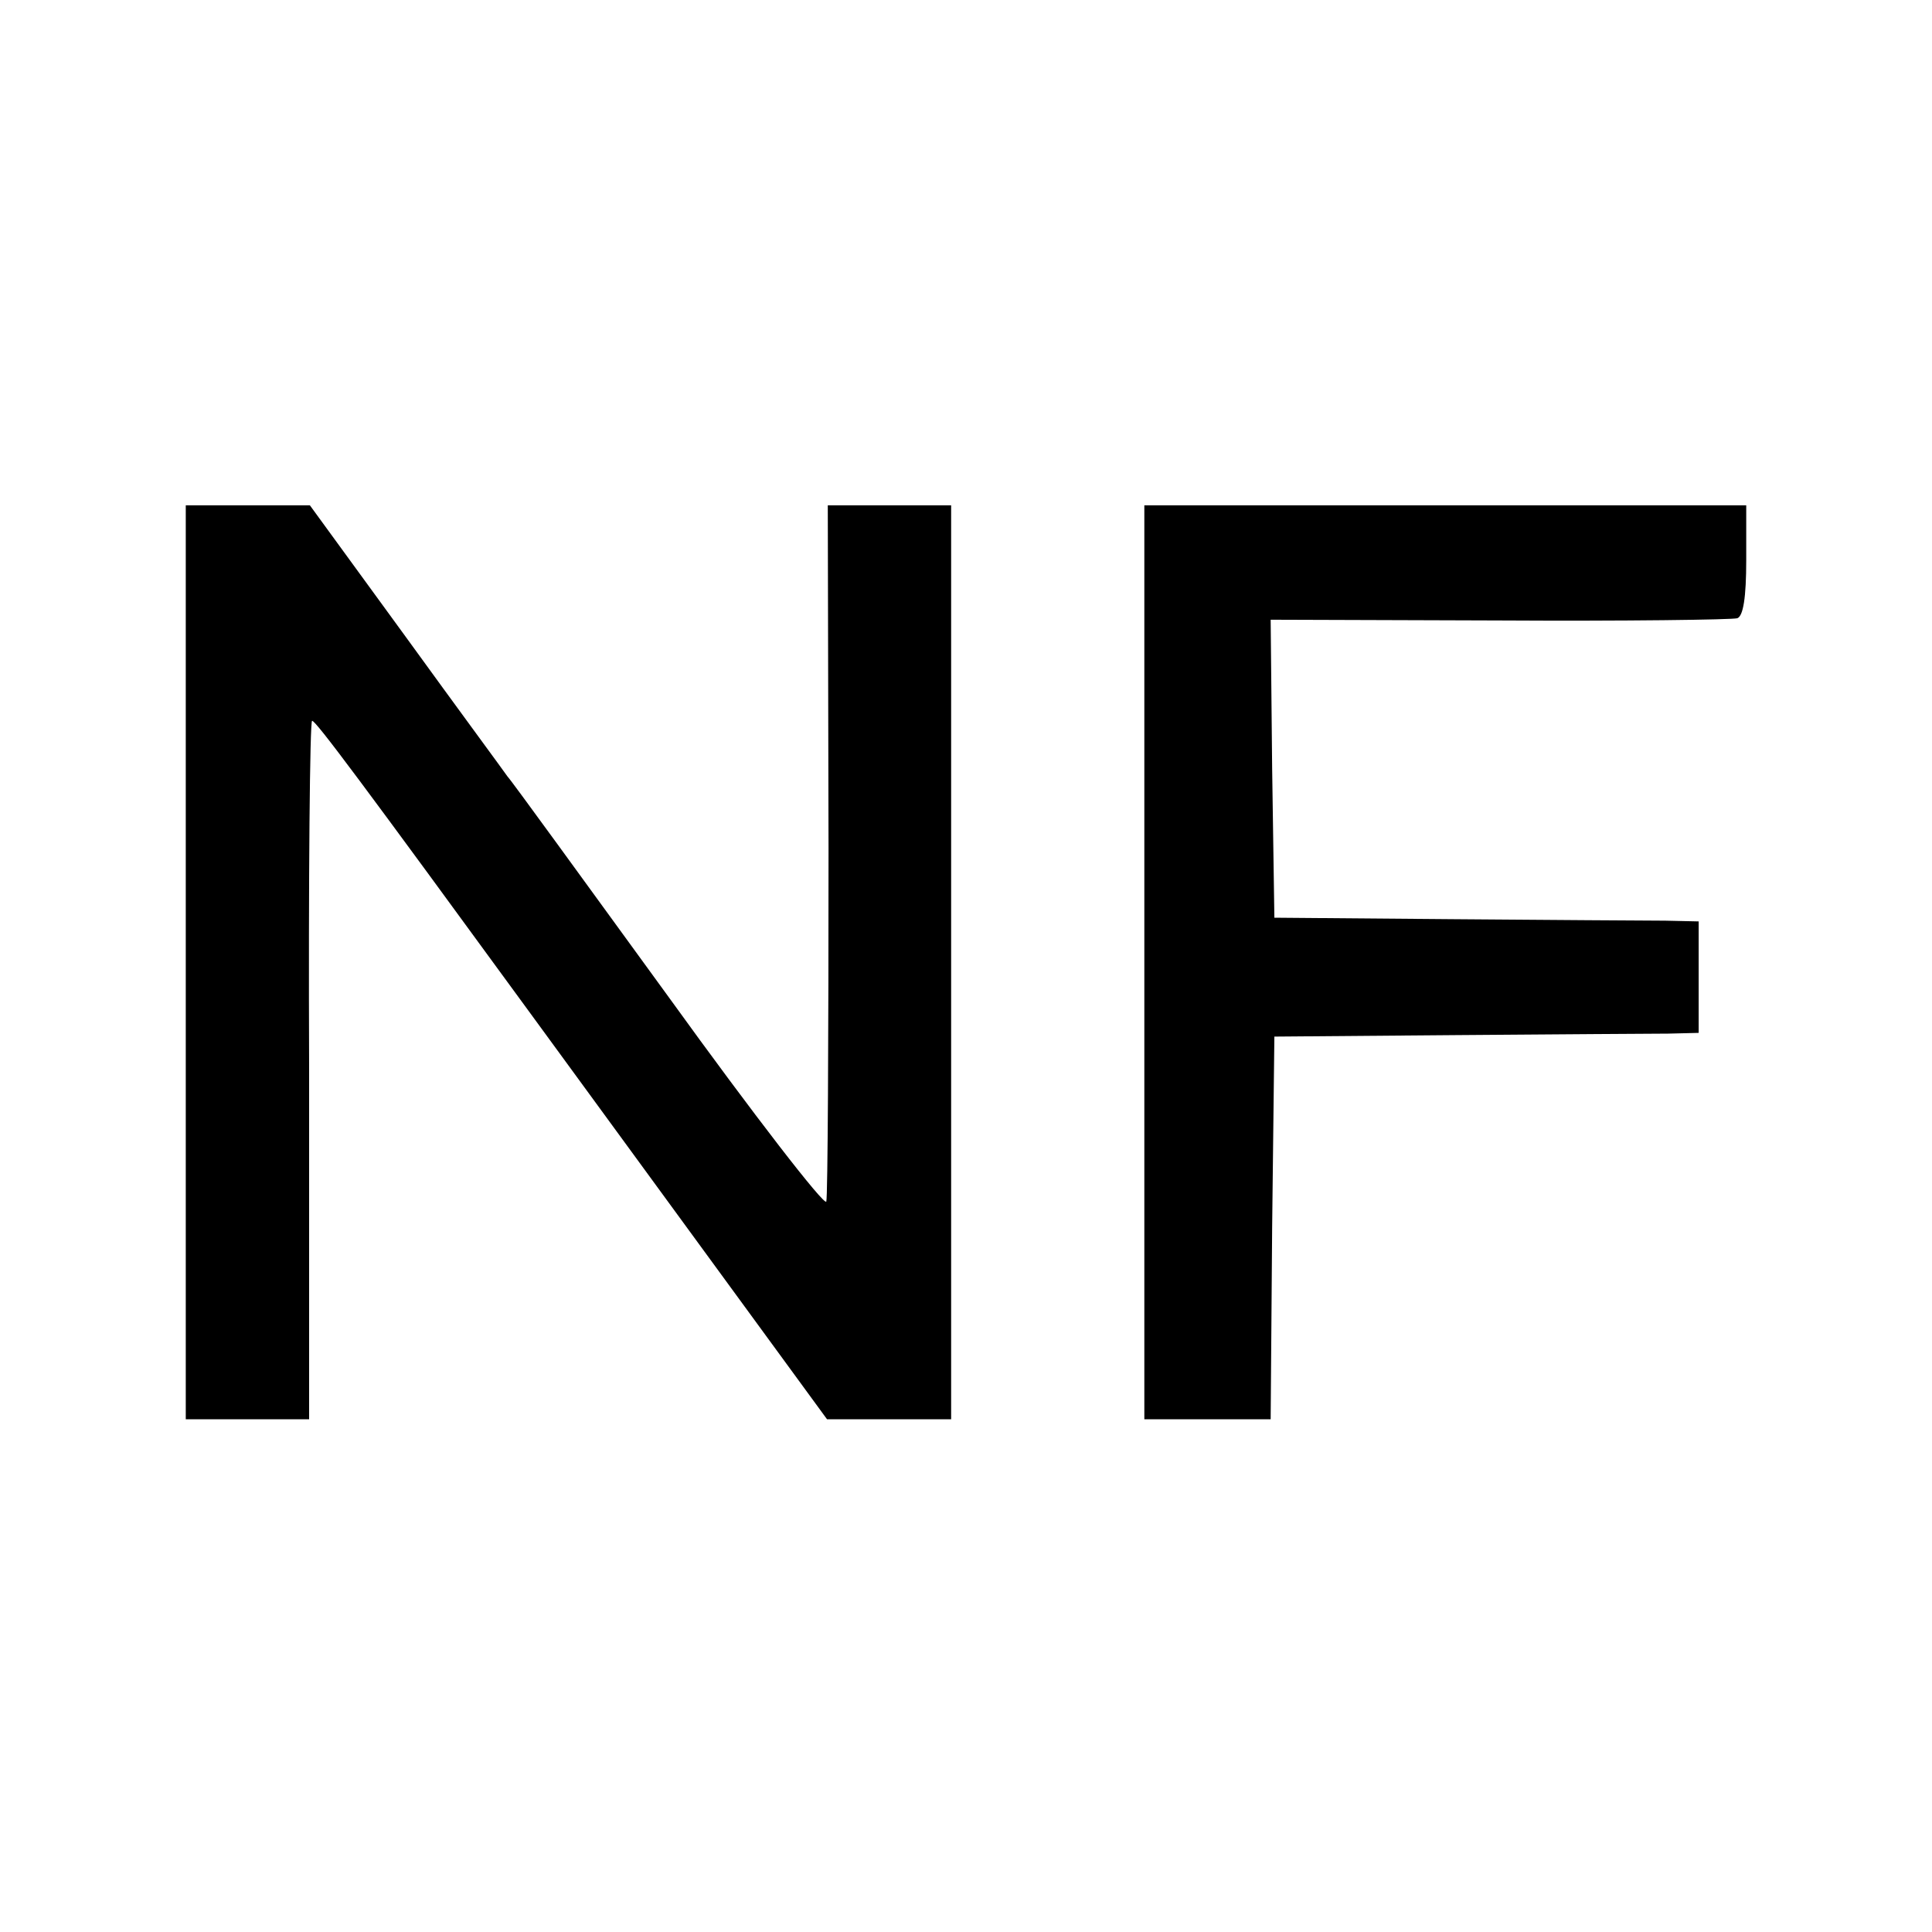
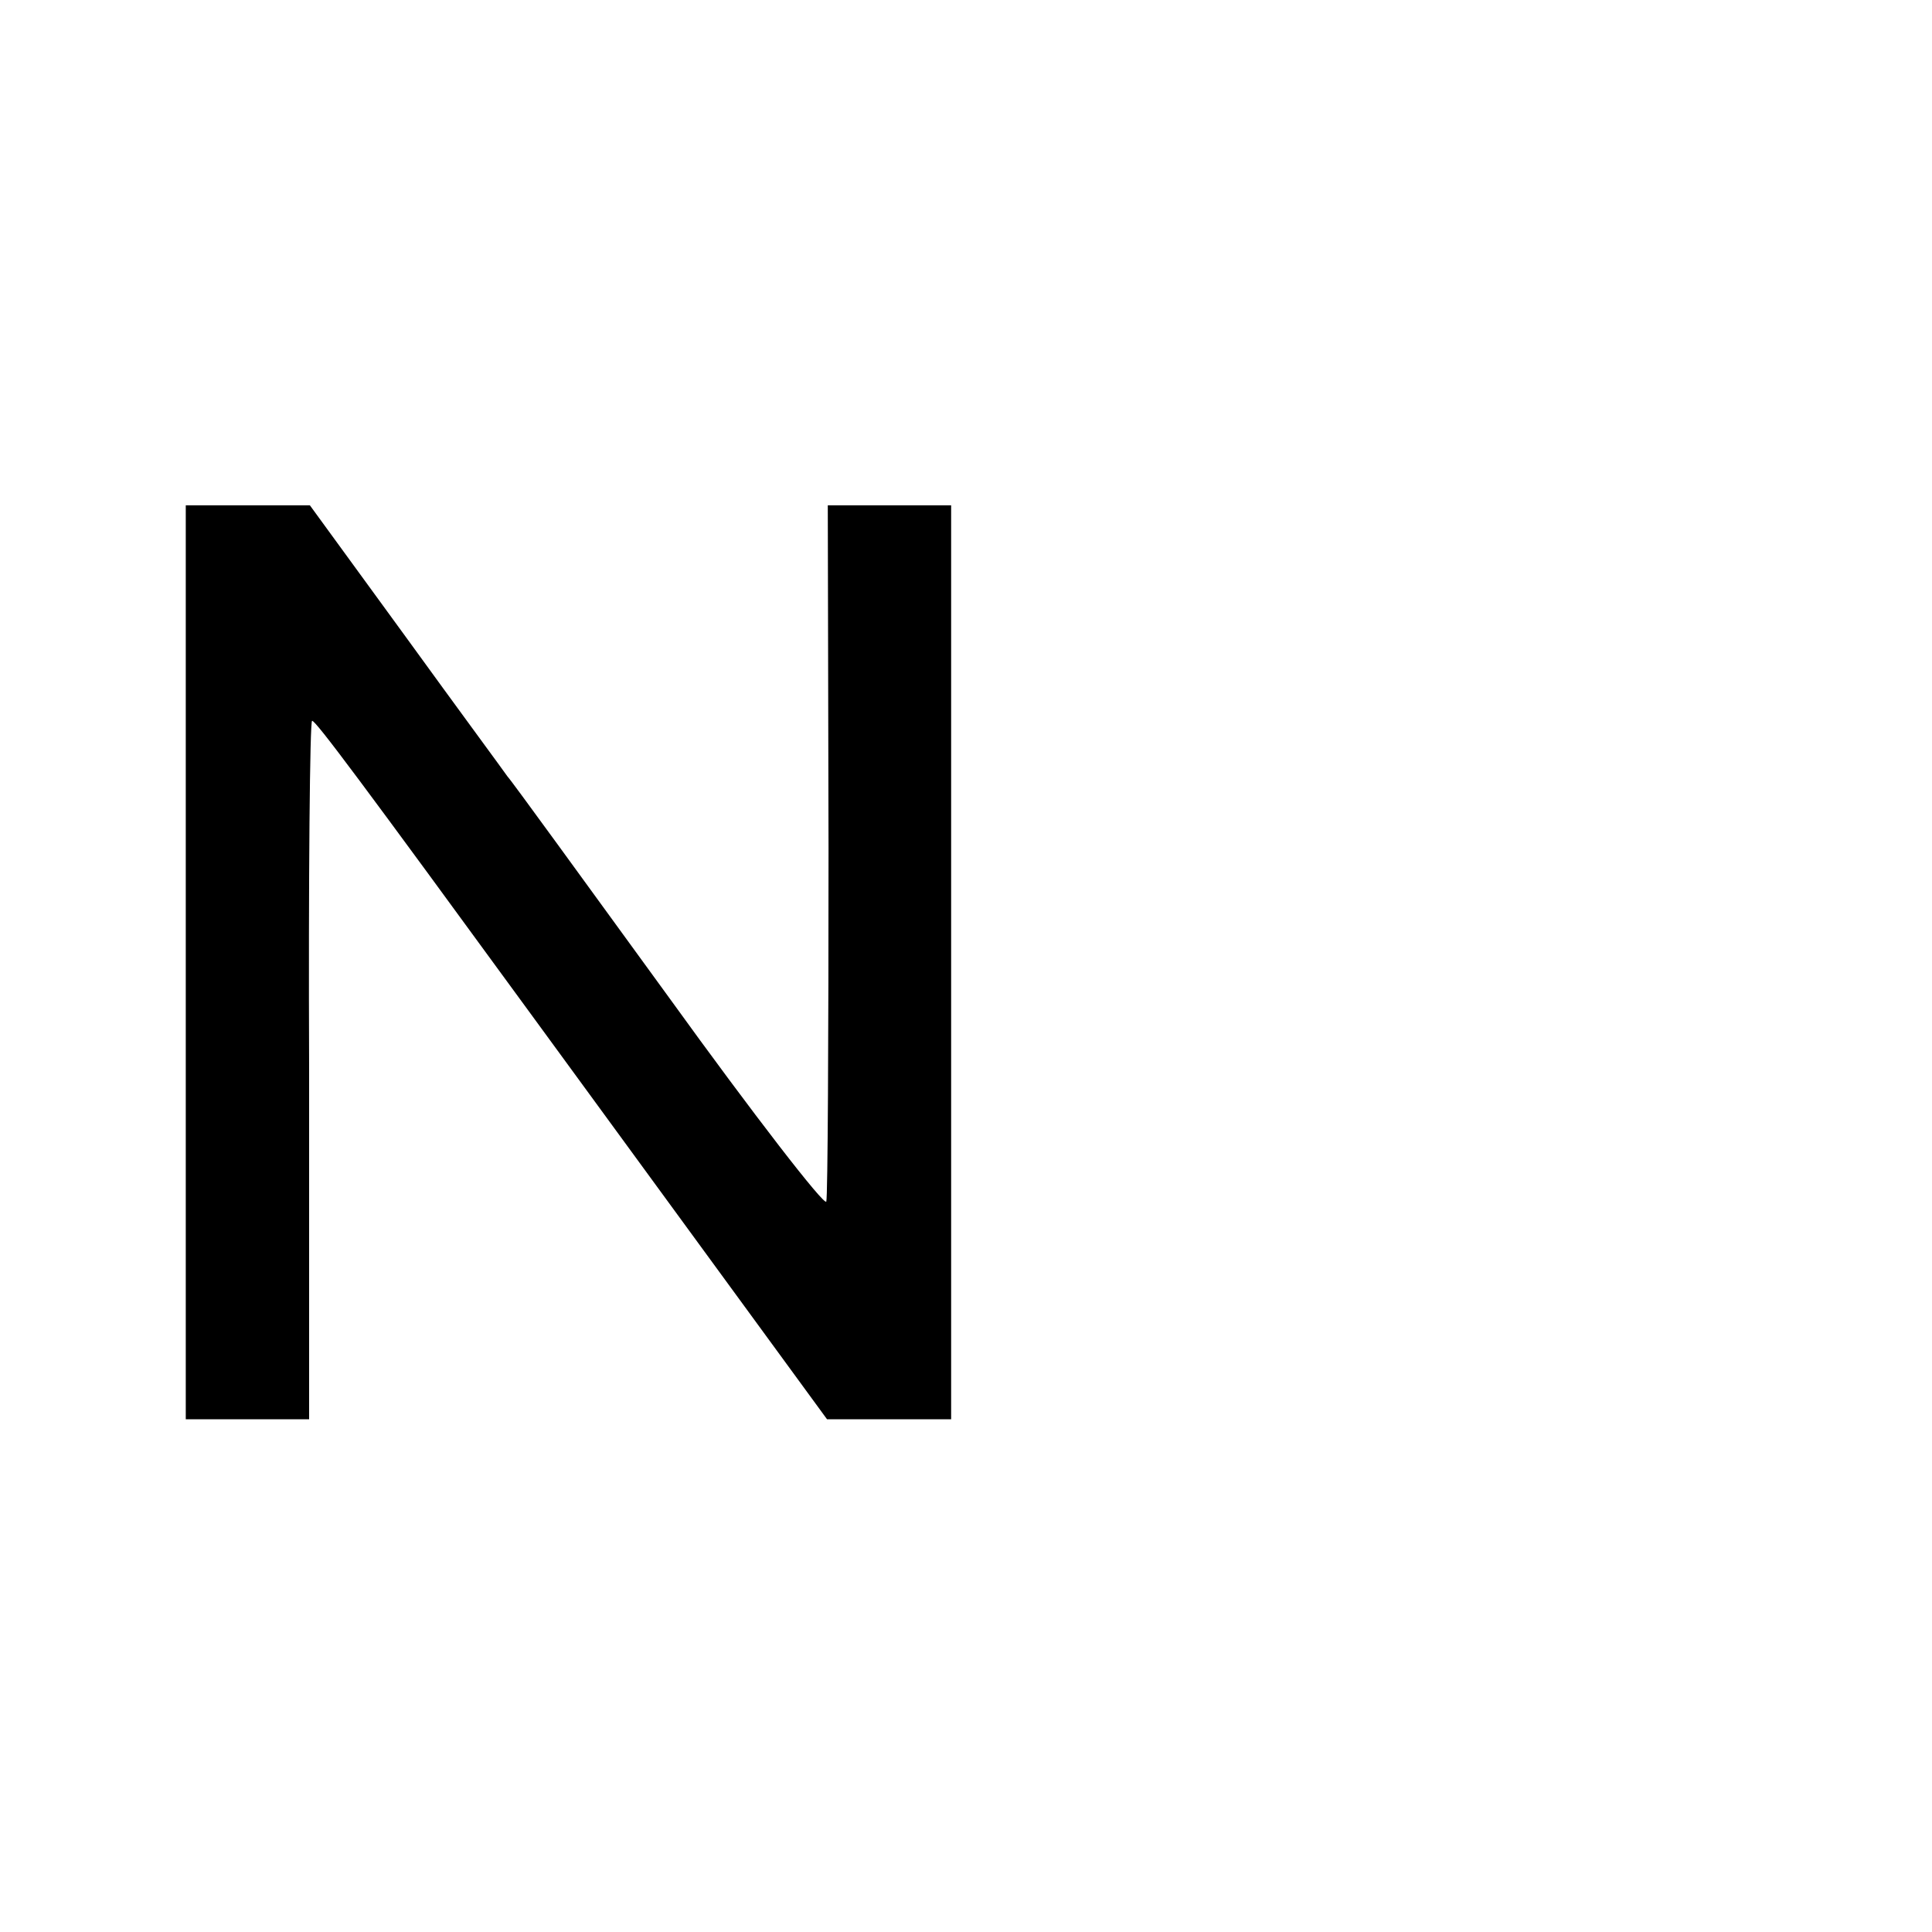
<svg xmlns="http://www.w3.org/2000/svg" version="1.0" width="260pt" height="260pt" viewBox="0 0 260 260" preserveAspectRatio="xMidYMid meet">
  <g transform="translate(0,260) scale(0.1,-0.1)" fill="#000000" stroke="none">
    <path d="M250 1305 l0 -615 83 0 83 0 0 470 c-1 259 1 470 4 470 5 0 64 -79 302 -405 57 -78 168 -230 247 -338 l144 -197 84 0 83 0 0 615 0 615 -83 0 -83 0 1 -462 c0 -255 -1 -468 -3 -475 -2 -7 -98 117 -212 275 -115 158 -212 292 -217 297 -4 6 -66 90 -137 188 l-129 177 -84 0 -83 0 0 -615z" />
-     <path d="M1540 1305 l0 -615 85 0 85 0 2 258 3 257 245 2 c135 1 263 2 285 2 l41 1 0 75 0 75 -45 1 c-25 0 -154 1 -286 2 l-240 2 -3 201 -2 200 307 -1 c170 -1 314 1 321 3 8 3 12 28 12 78 l0 74 -405 0 -405 0 0 -615z" />
  </g>
</svg>